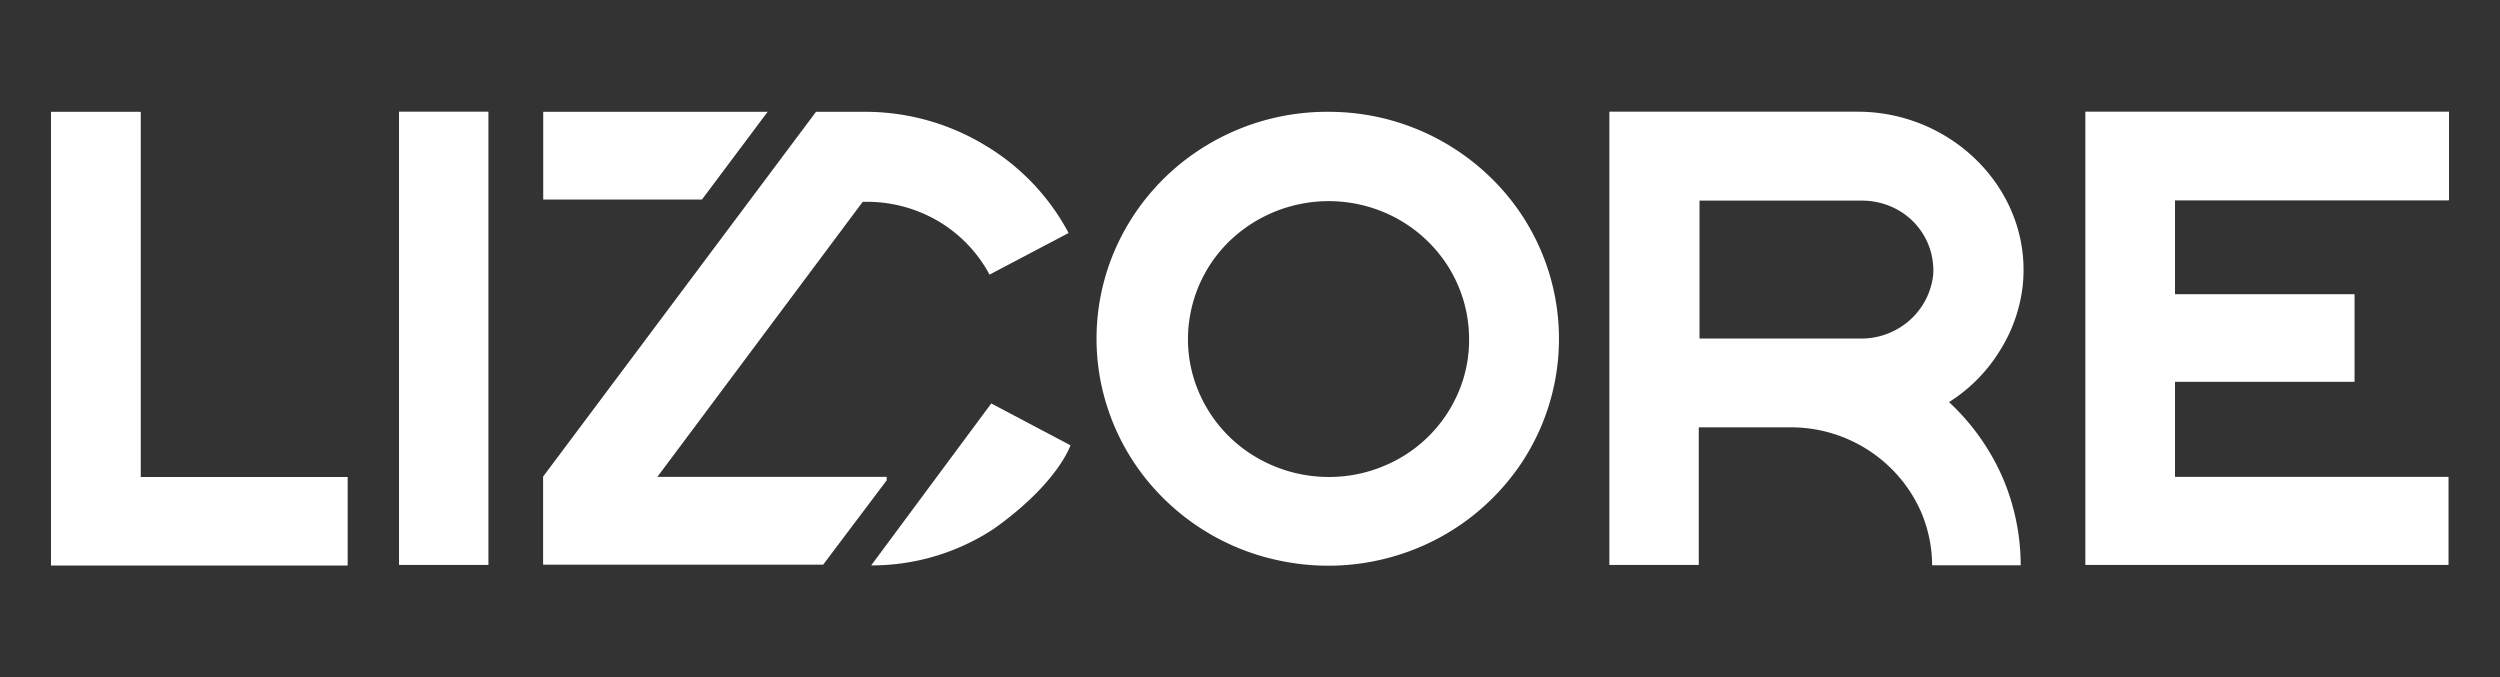
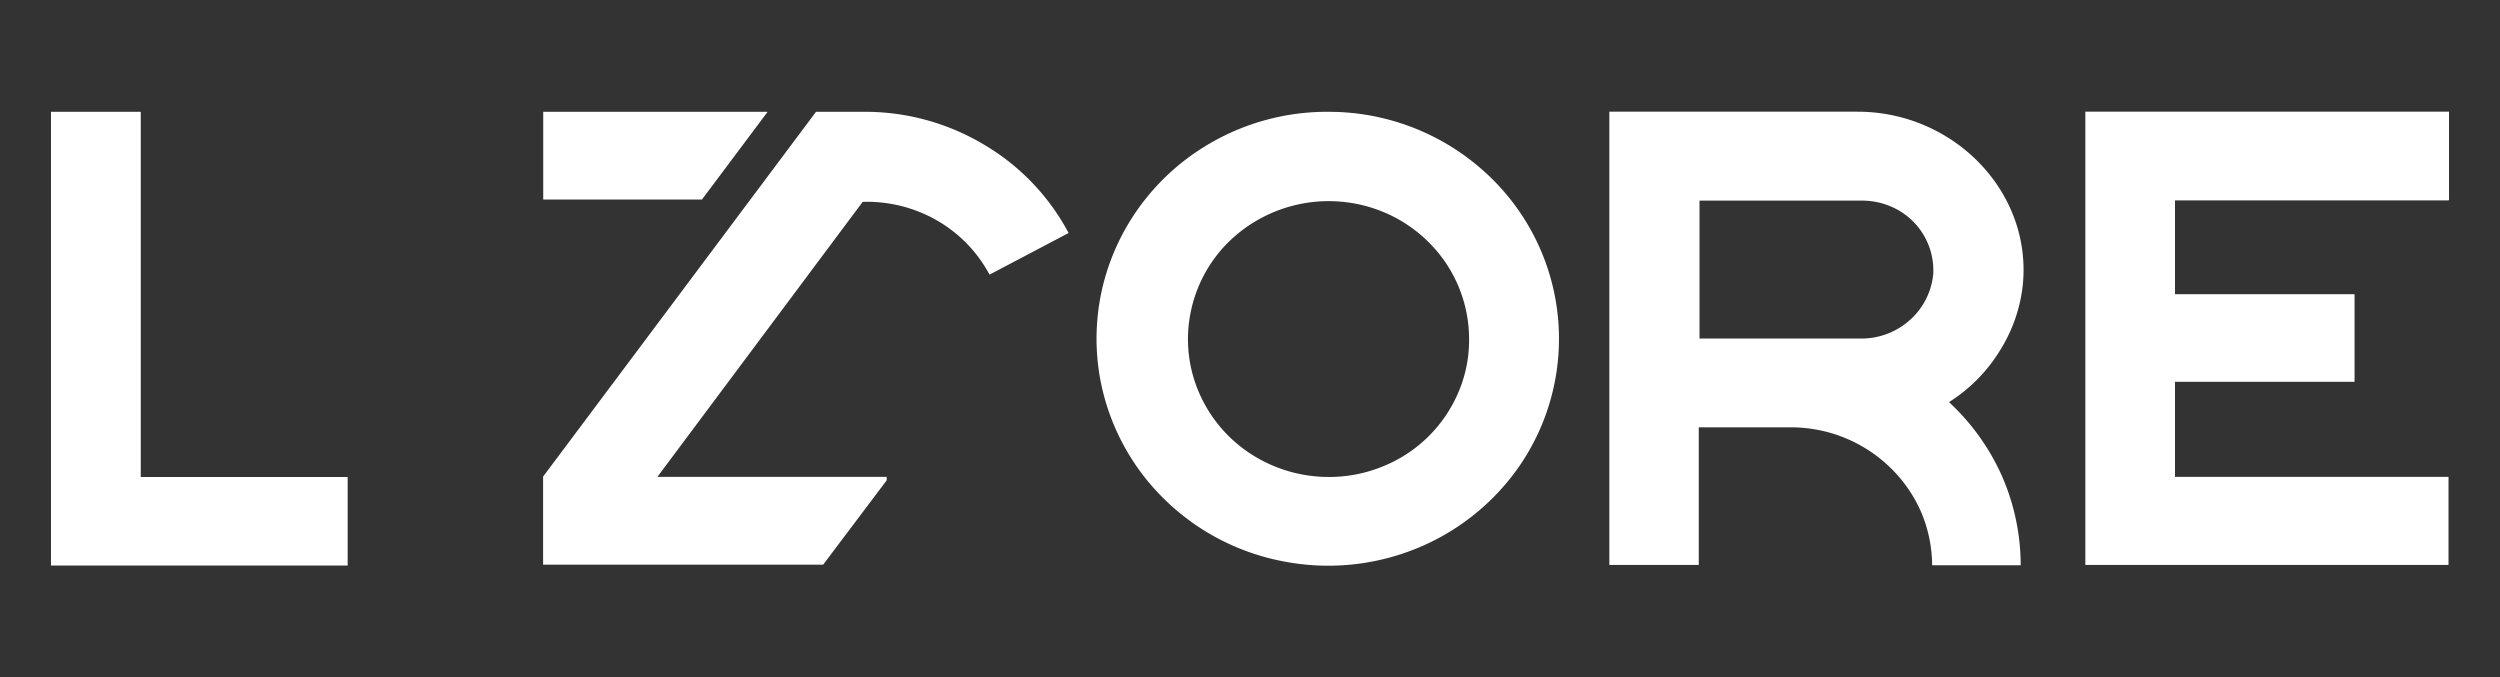
<svg xmlns="http://www.w3.org/2000/svg" id="Layer_1" data-name="Layer 1" viewBox="0 0 203 55">
  <rect x="0" y="0" width="203" height="55" fill="#333333" stroke="none" />
  <defs>
    <style>.cls-1{fill:#fff;}</style>
  </defs>
  <path class="cls-1" d="M11.4,9.08H4.14V45.92H28.23V38.73H11.43V9.1Z" />
-   <path class="cls-1" d="M39.66,9.07H32.4a0,0,0,0,0,0,0V45.87a0,0,0,0,0,0,0h7.26s0,0,0,0V9.1A0,0,0,0,0,39.66,9.07Z" />
  <path class="cls-1" d="M198.86,16.23V9.07H169.33l0,0V45.87l0,0h29.49V38.72H176.61V31l0,0h14.58V23.89H176.61V16.27h22.21Z" />
  <path class="cls-1" d="M108,9.08a18.91,18.91,0,0,0-10.47,3,18.51,18.51,0,0,0-7,8.22A18.13,18.13,0,0,0,89.38,31a18.33,18.33,0,0,0,5.1,9.47,18.79,18.79,0,0,0,9.61,5.09,19.05,19.05,0,0,0,10.87-1,18.74,18.74,0,0,0,8.46-6.78,18.23,18.23,0,0,0-2.24-23.23A18.83,18.83,0,0,0,108,9.08Zm0,29.65a11.64,11.64,0,0,1-6.37-1.83,11.24,11.24,0,0,1-4.26-5,10.92,10.92,0,0,1-.7-6.48,11.11,11.11,0,0,1,3.09-5.77,11.62,11.62,0,0,1,12.46-2.48,11.38,11.38,0,0,1,5.14,4.12,11.08,11.08,0,0,1,1.93,6.24,10.76,10.76,0,0,1-.84,4.26,11.2,11.2,0,0,1-6.11,6.06A11.48,11.48,0,0,1,108,38.73Z" />
  <path class="cls-1" d="M164.24,23.24c.83-7.61-5.57-14.17-13.4-14.17H130.68l0,0V45.87l0,0h7.26V34.7l0,0h7.42a11.56,11.56,0,0,1,8.13,3.27A11.34,11.34,0,0,1,156,41.59a11.19,11.19,0,0,1,.89,4.31l0,0h7.19l0,0a18.11,18.11,0,0,0-1.51-7.22,18.37,18.37,0,0,0-4.28-6v-.05a12.86,12.86,0,0,0,4-4A12.55,12.55,0,0,0,164.24,23.24Zm-13.18,4.25H138l0,0V16.29l0,0h13.25a5.91,5.91,0,0,1,2.27.47,5.63,5.63,0,0,1,3.46,5.5A5.75,5.75,0,0,1,155.07,26a5.91,5.91,0,0,1-4,1.49Z" />
  <path class="cls-1" d="M62.29,9.08H44.11l0,0v7.12l0,0H57l5.33-7.12h0v0h-.06Z" />
  <path class="cls-1" d="M70.49,9.08H66.26L44.1,38.7v7.15l0,0H66.84L72,39v-.28H53.38s0,0,0,0L70.05,16.39h0a11.46,11.46,0,0,1,6,1.49,11.14,11.14,0,0,1,4.3,4.42h0l6.42-3.38v0a18.26,18.26,0,0,0-6.81-7.14A18.8,18.8,0,0,0,70.49,9.08Z" />
-   <path class="cls-1" d="M80.49,32.76,70.74,45.91a18,18,0,0,0,10-3c5.19-3.7,6.18-6.75,6.18-6.75Z" />
</svg>